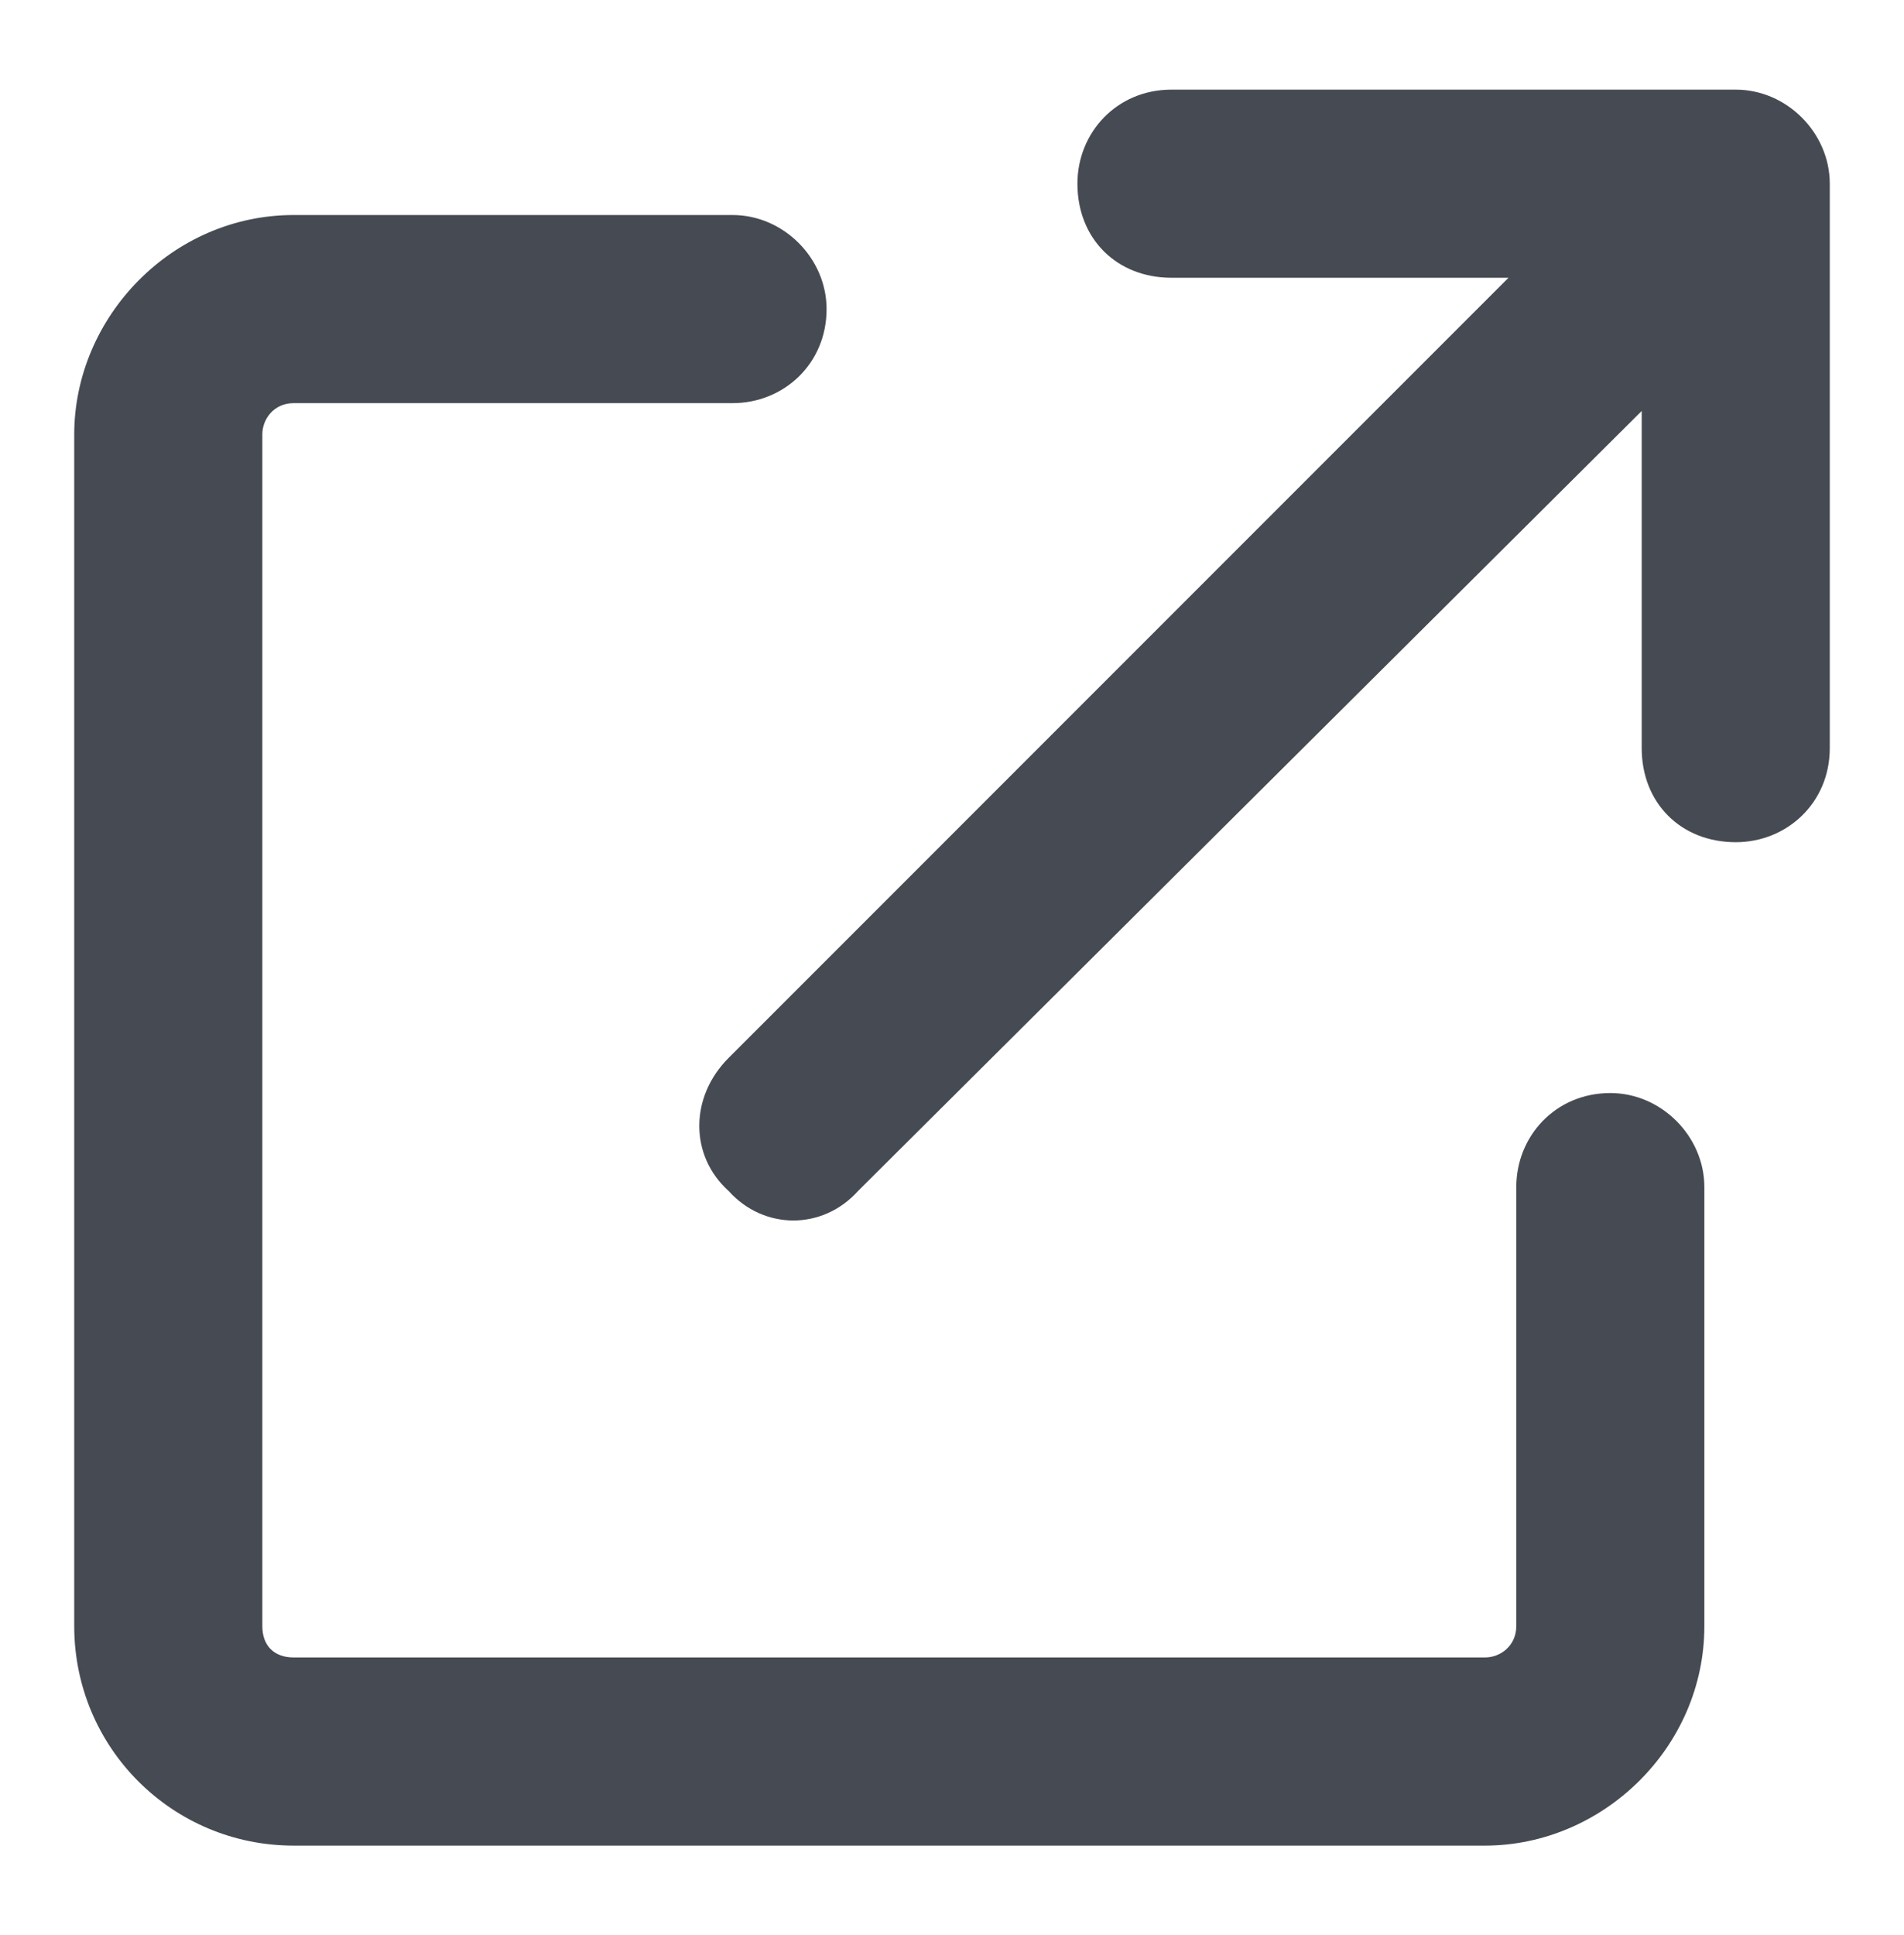
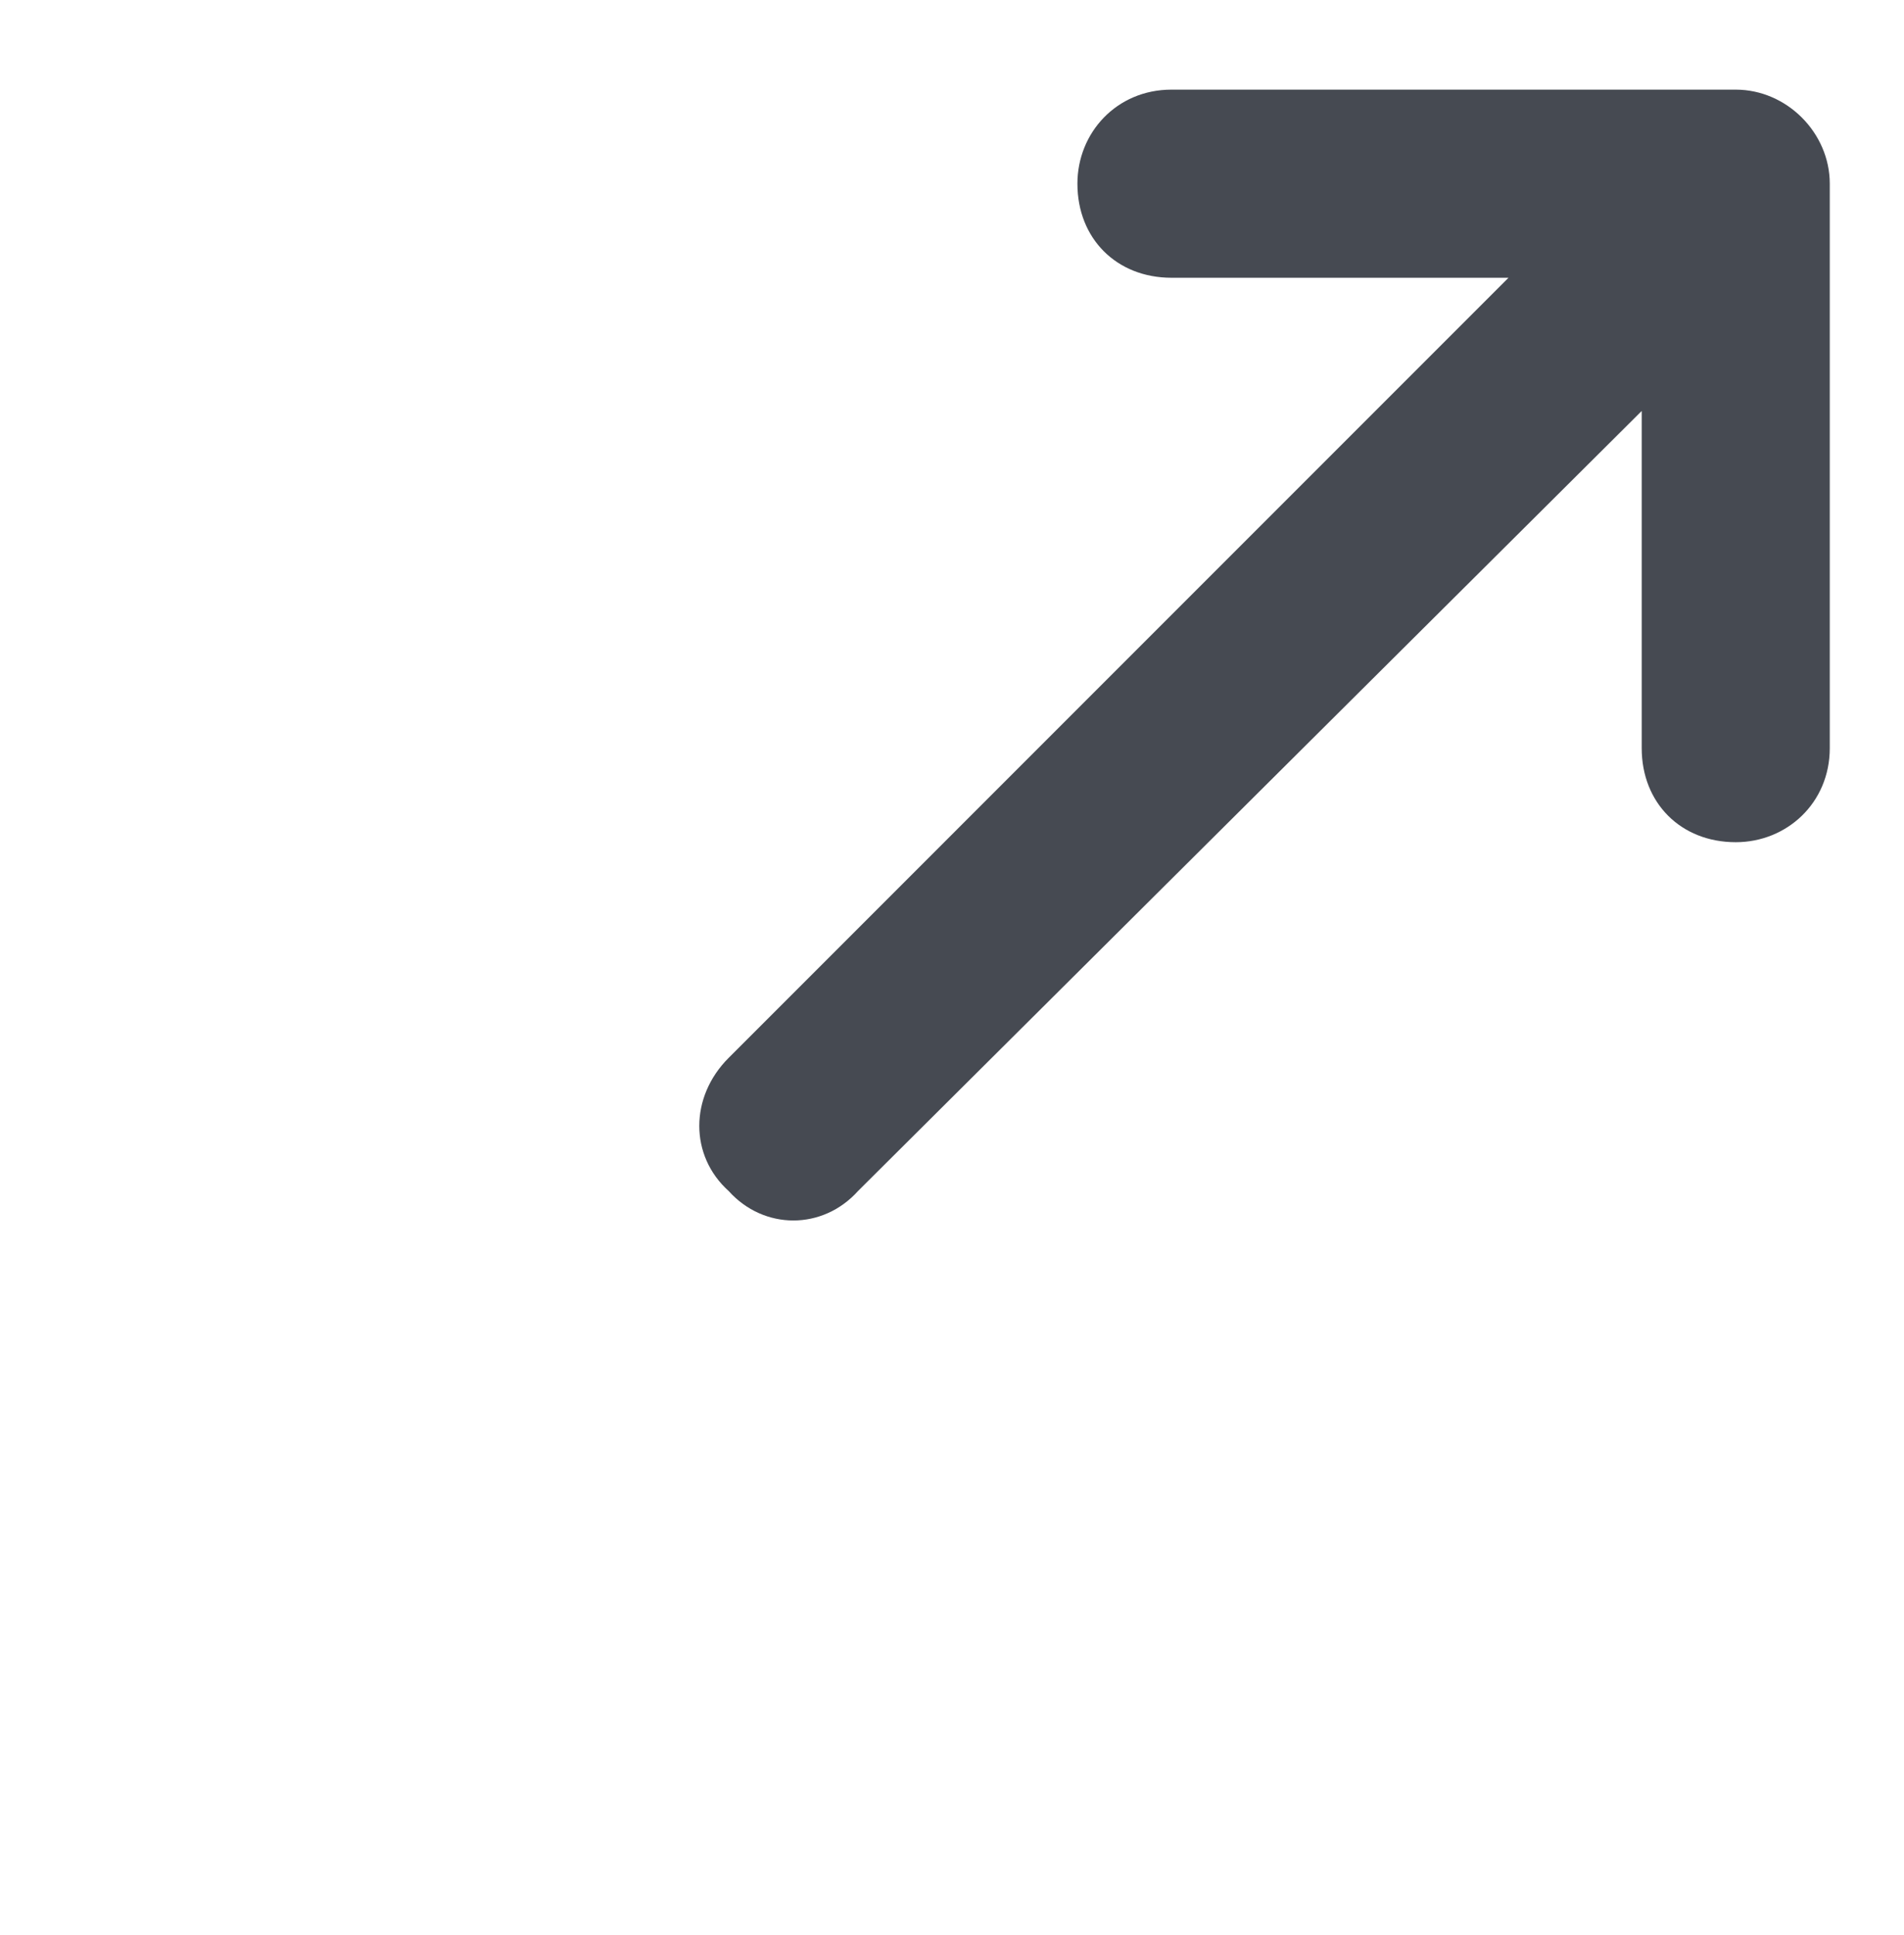
<svg xmlns="http://www.w3.org/2000/svg" id="Layer_1" version="1.1" viewBox="0 0 62 63">
  <defs>
    <style>
      .st0 {
        fill: #464a52;
      }
    </style>
  </defs>
  <path class="st0" d="M38.146,9.042c-1.786,0-3.062-1.274-3.062-3.062,0-1.658,1.276-3.062,3.062-3.062h18.375c1.659,0,3.062,1.405,3.062,3.062v18.375c0,1.788-1.403,3.062-3.062,3.062-1.786,0-3.062-1.274-3.062-3.062v-10.976l-25.52,25.394c-1.148,1.278-3.062,1.278-4.211,0-1.276-1.147-1.276-3.062,0-4.336l25.392-25.394h-10.974Z" />
-   <path class="st0" d="M2.417,14.146c0-3.83,3.19-7.146,7.146-7.146h14.291c1.659,0,3.062,1.405,3.062,3.062,0,1.788-1.403,3.062-3.062,3.062h-14.291c-.638,0-1.021.51-1.021,1.021v38.791c0,.637.383,1.021,1.021,1.021h38.791c.51,0,1.021-.384,1.021-1.021v-14.291c0-1.658,1.276-3.062,3.062-3.062,1.659,0,3.062,1.405,3.062,3.062v14.291c0,3.957-3.318,7.146-7.146,7.146H9.563c-3.955,0-7.146-3.189-7.146-7.146V14.146Z" />
</svg>